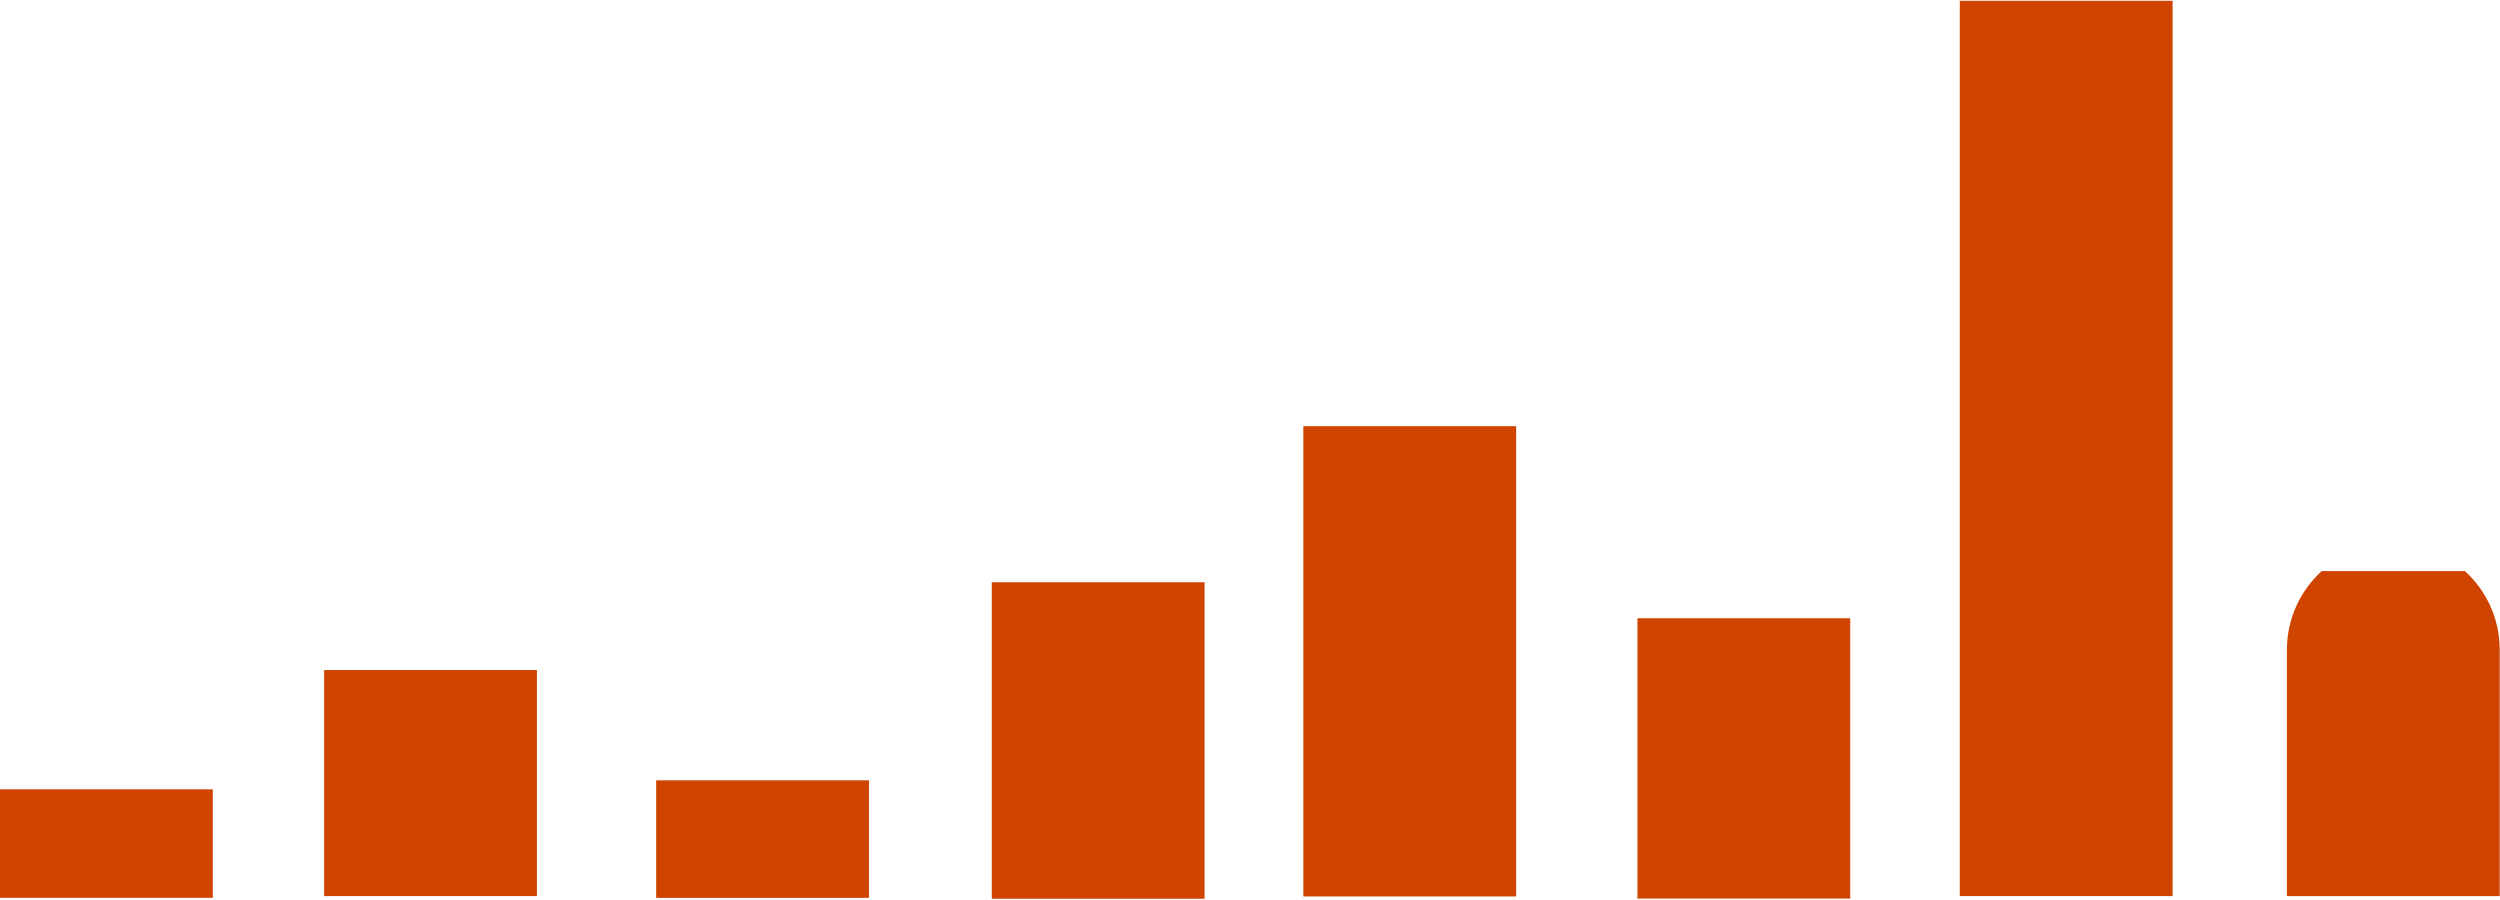
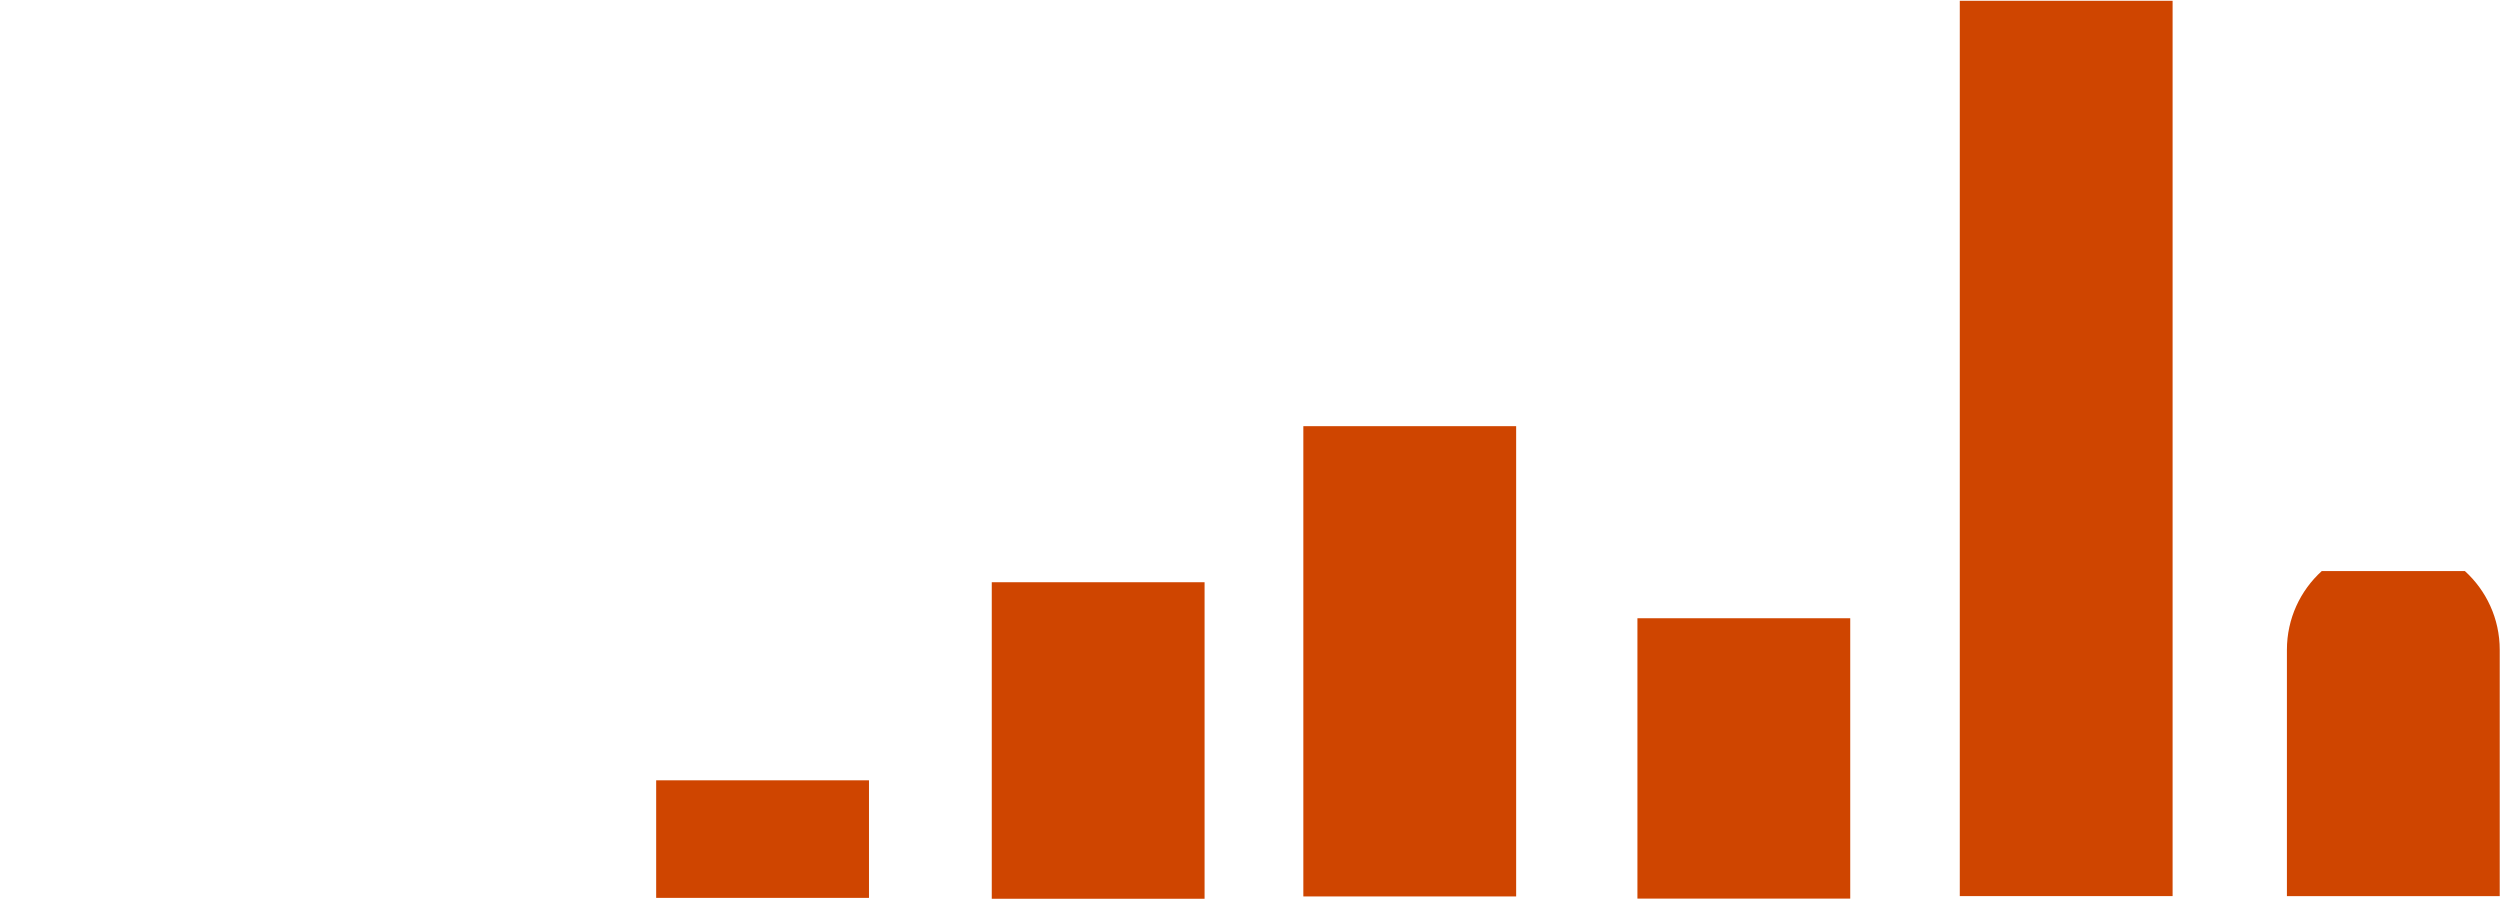
<svg xmlns="http://www.w3.org/2000/svg" width="833" height="300" viewBox="0 0 833 300" fill="none">
-   <path fill-rule="evenodd" clip-rule="evenodd" d="M773.606 190.281C766.476 196.767 762 206.119 762 216.517V298.582H832.909V216.517C832.909 206.122 828.437 196.772 821.31 190.287H773.601C773.603 190.285 773.604 190.283 773.606 190.281Z" fill="#CF4500" />
-   <rect width="36.16" height="70.909" transform="matrix(8.77565e-09 1 -1 -1.47992e-06 70.909 262.999)" fill="#CF4500" />
-   <rect width="75.333" height="70.909" transform="matrix(8.77565e-09 1 -1 -1.47992e-06 178.909 223.25)" fill="#CF4500" />
+   <path fill-rule="evenodd" clip-rule="evenodd" d="M773.606 190.281C766.476 196.767 762 206.119 762 216.517V298.582H832.909V216.517C832.909 206.122 828.437 196.772 821.31 190.287H773.601Z" fill="#CF4500" />
  <rect width="39.173" height="70.909" transform="matrix(8.77565e-09 1 -1 -1.47992e-06 289.546 260)" fill="#CF4500" />
  <rect width="105.466" height="70.909" transform="matrix(8.77565e-09 1 -1 -1.47992e-06 401.364 194.001)" fill="#CF4500" />
  <rect width="156.693" height="70.909" transform="matrix(8.77565e-09 1 -1 -1.47992e-06 505.182 142)" fill="#CF4500" />
  <rect width="298.319" height="70.909" transform="matrix(8.77565e-09 1 -1 -1.47992e-06 723.909 0.26)" fill="#CF4500" />
  <rect width="93.413" height="70.909" transform="matrix(8.77565e-09 1 -1 -1.47992e-06 616.499 206)" fill="#CF4500" />
</svg>